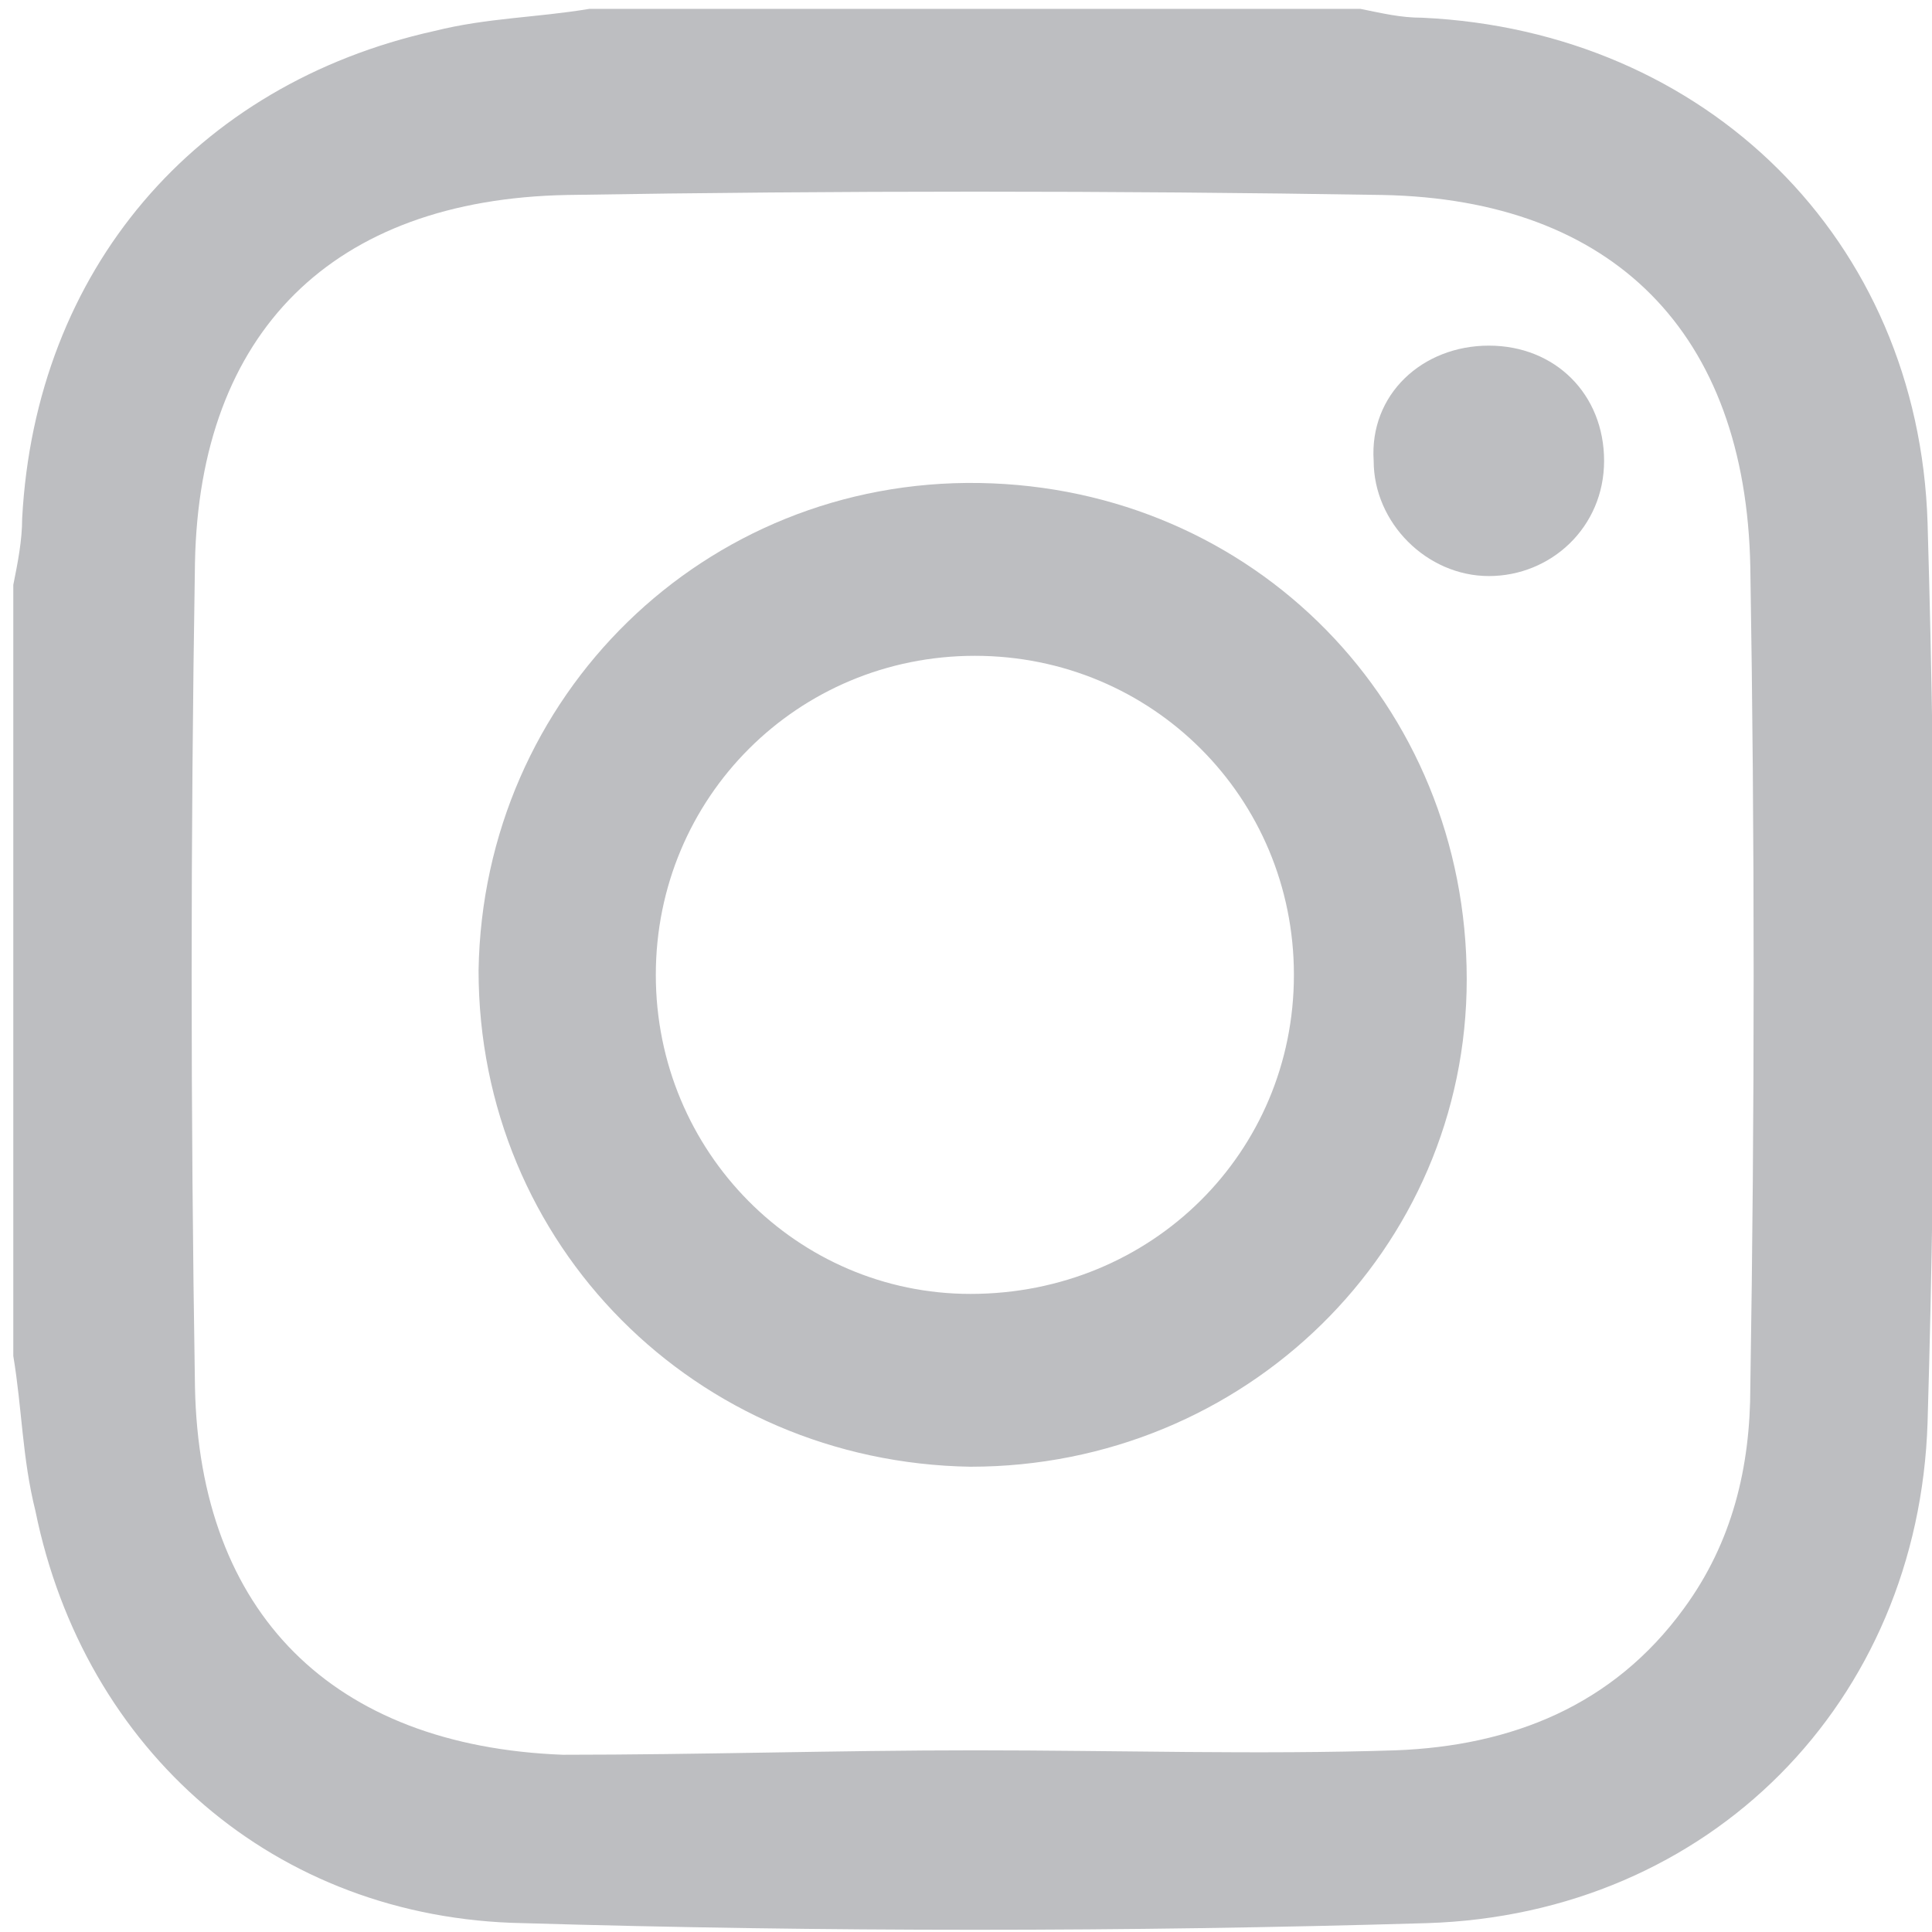
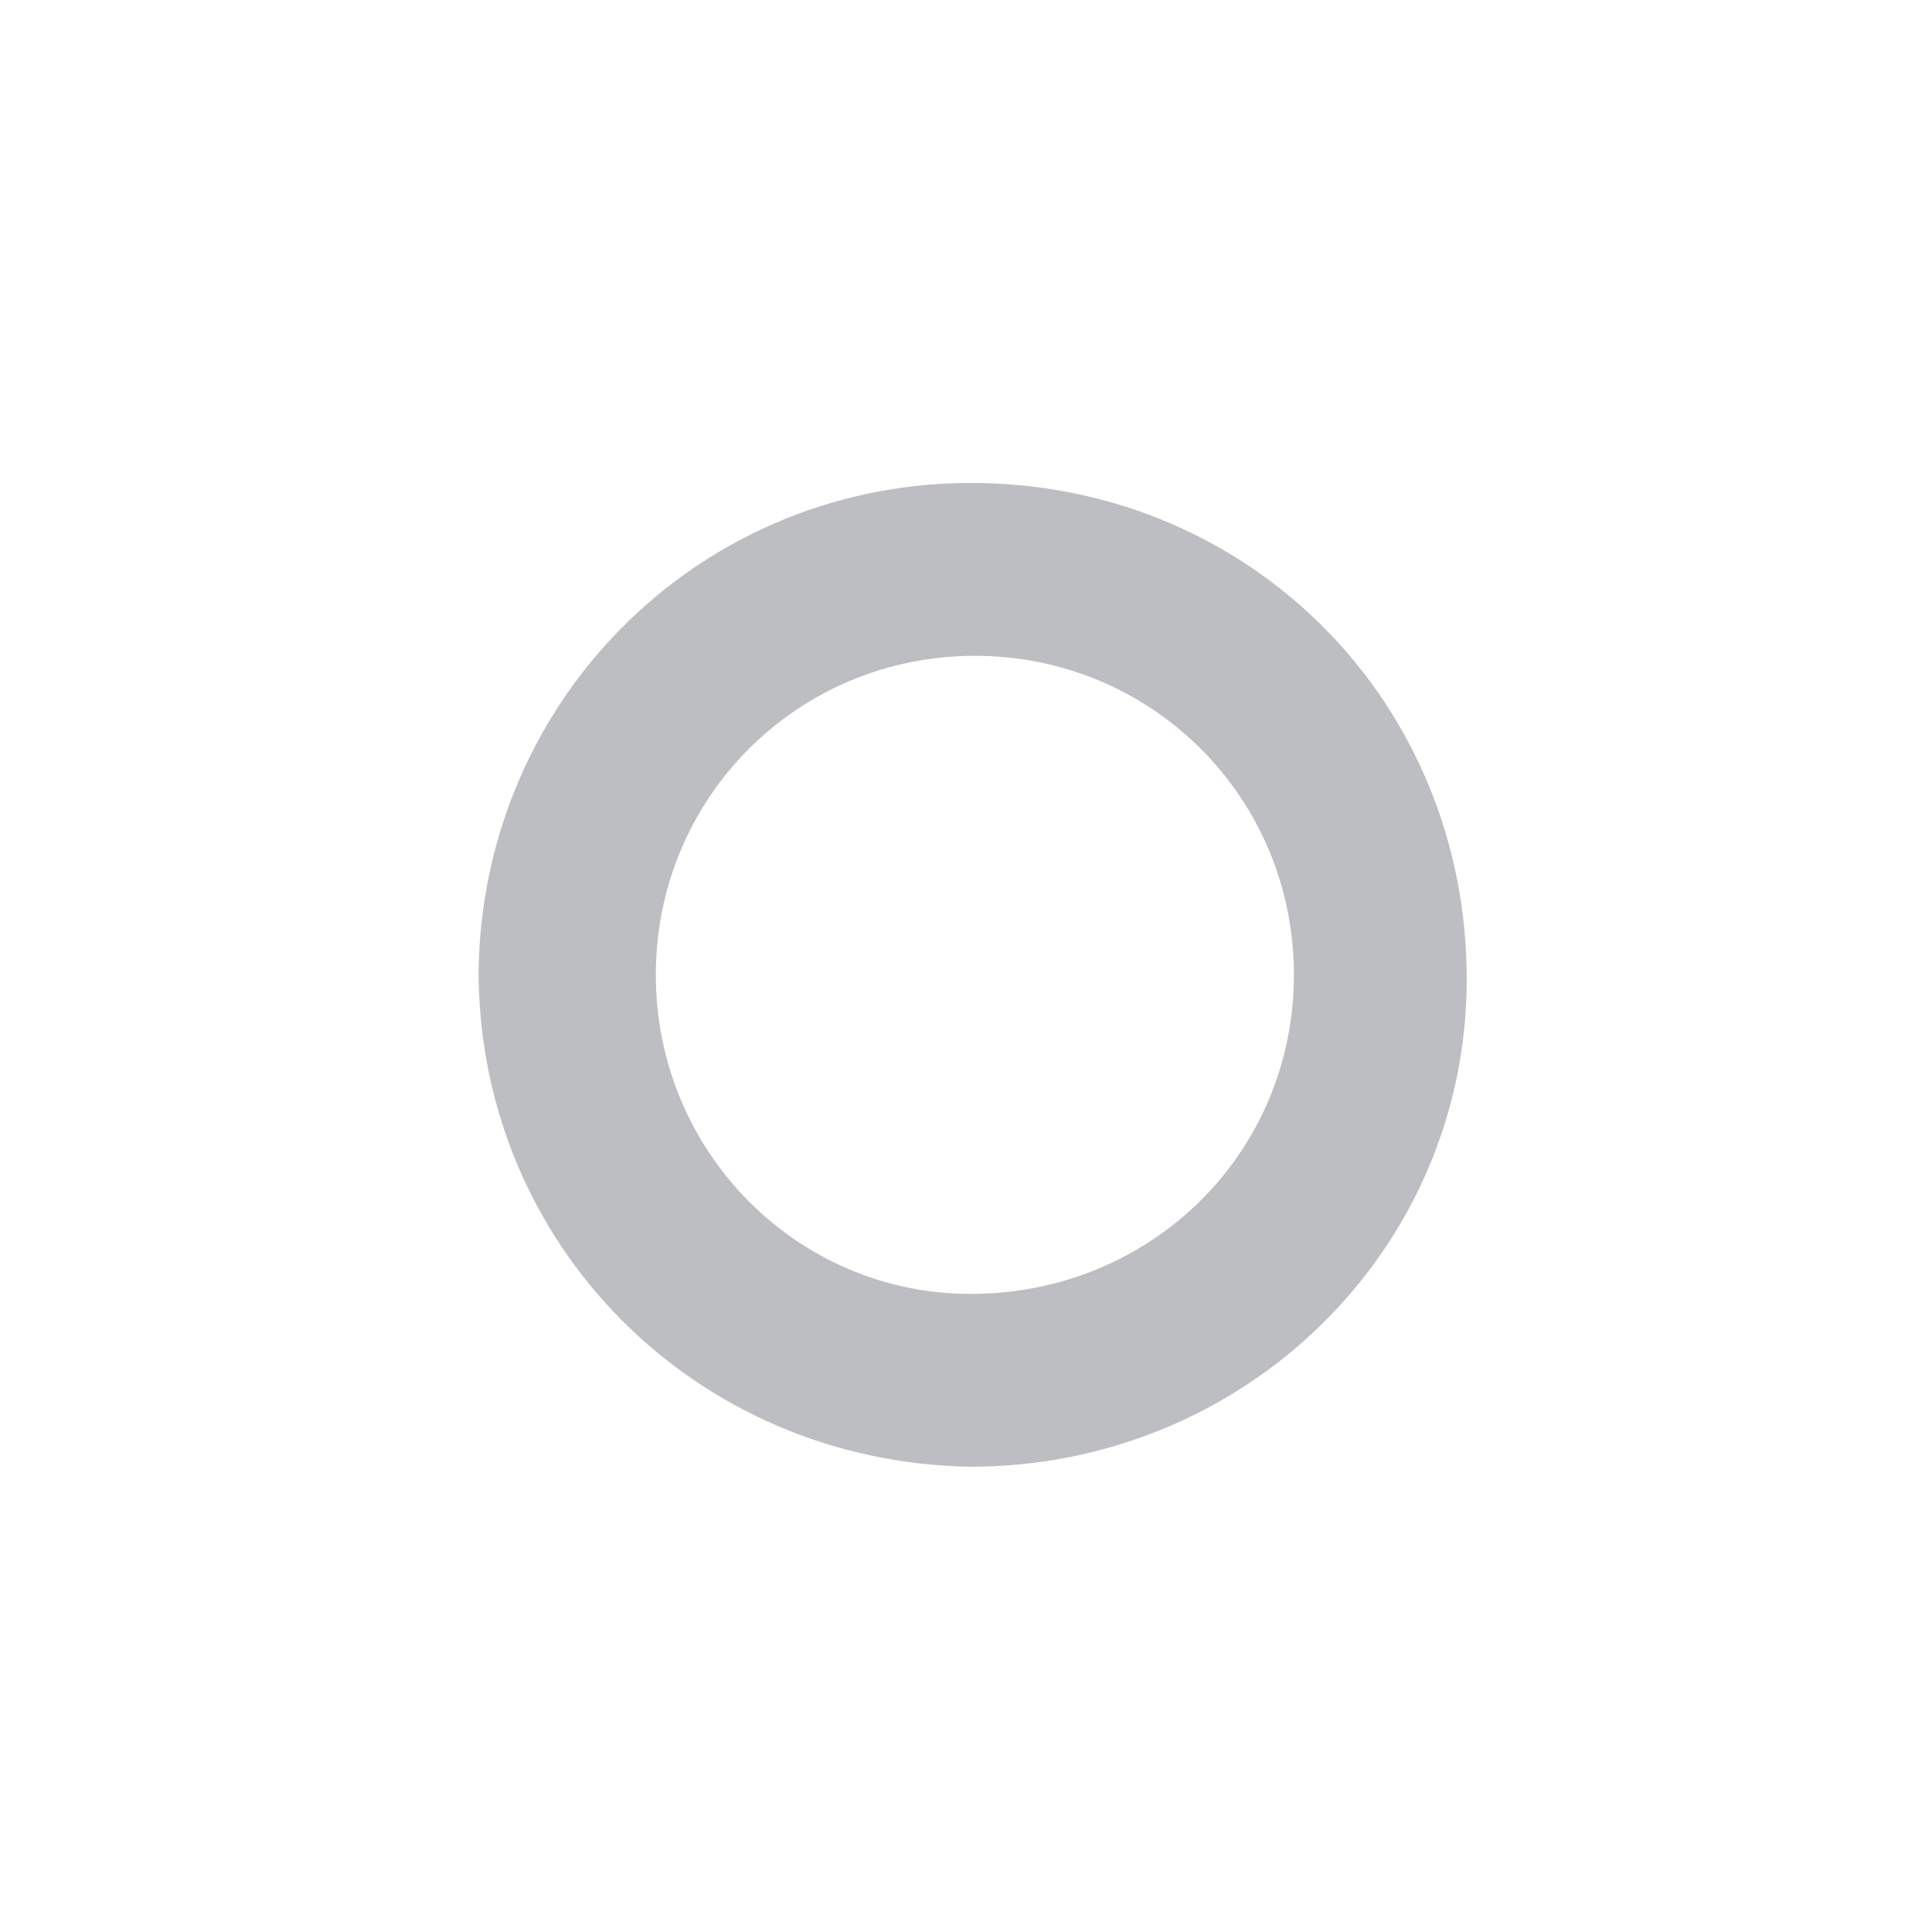
<svg xmlns="http://www.w3.org/2000/svg" version="1.1" id="Layer_1" x="0px" y="0px" viewBox="0 0 43.6 43.6" style="enable-background:new 0 0 43.6 43.6;" xml:space="preserve">
  <style type="text/css"> .st0{fill:#BDBEC1;} .st1{fill-rule:evenodd;clip-rule:evenodd;fill:#BDBEC1;} </style>
  <g>
    <g>
-       <path class="st0" d="M0.3,30.6c0-5.8,0-11.6,0-17.4c0.1-0.5,0.2-1,0.2-1.5c0.3-5.6,3.9-9.8,9.3-11c1.2-0.3,2.3-0.3,3.5-0.5 c5.8,0,11.6,0,17.4,0c0.5,0.1,0.9,0.2,1.4,0.2c6.4,0.3,11.2,5,11.4,11.4c0.2,6.8,0.2,13.5,0,20.3c-0.2,6.3-4.9,11.1-11.3,11.3 c-6.8,0.2-13.6,0.2-20.4,0c-5.6-0.1-9.9-3.9-11-9.3C0.5,32.9,0.5,31.8,0.3,30.6z M22,39.5C22,39.5,22,39.5,22,39.5 c3.2,0,6.4,0.1,9.5,0c2.6-0.1,4.9-1,6.5-3.2c1.1-1.5,1.5-3.2,1.5-5c0.1-6.2,0.1-12.4,0-18.5c-0.1-5.3-3.1-8.3-8.3-8.4 c-6.1-0.1-12.3-0.1-18.4,0c-5.3,0.1-8.3,3.1-8.4,8.3c-0.1,6.2-0.1,12.4,0,18.6c0.1,5.1,3.1,8.1,8.3,8.3 C15.8,39.6,18.9,39.5,22,39.5z" />
-     </g>
+       </g>
    <g>
      <path class="st1" d="M21.9,33.1c-6.2-0.1-11.1-5-11.1-11.2c0.1-6.2,5.1-11.1,11.3-11c6.2,0.1,11,5,11,11.2 C33.1,28.2,28.1,33.1,21.9,33.1z M29.2,22c0-4-3.2-7.2-7.2-7.2c-4,0-7.2,3.2-7.2,7.2c0,4,3.2,7.2,7.1,7.2C26,29.2,29.2,26,29.2,22 z" />
    </g>
    <g>
-       <path class="st1" d="M33.6,7.8c1.5,0,2.6,1.1,2.6,2.6c0,1.5-1.2,2.6-2.6,2.6c-1.4,0-2.6-1.2-2.6-2.6C30.9,8.9,32.1,7.8,33.6,7.8z" />
-     </g>
+       </g>
  </g>
</svg>